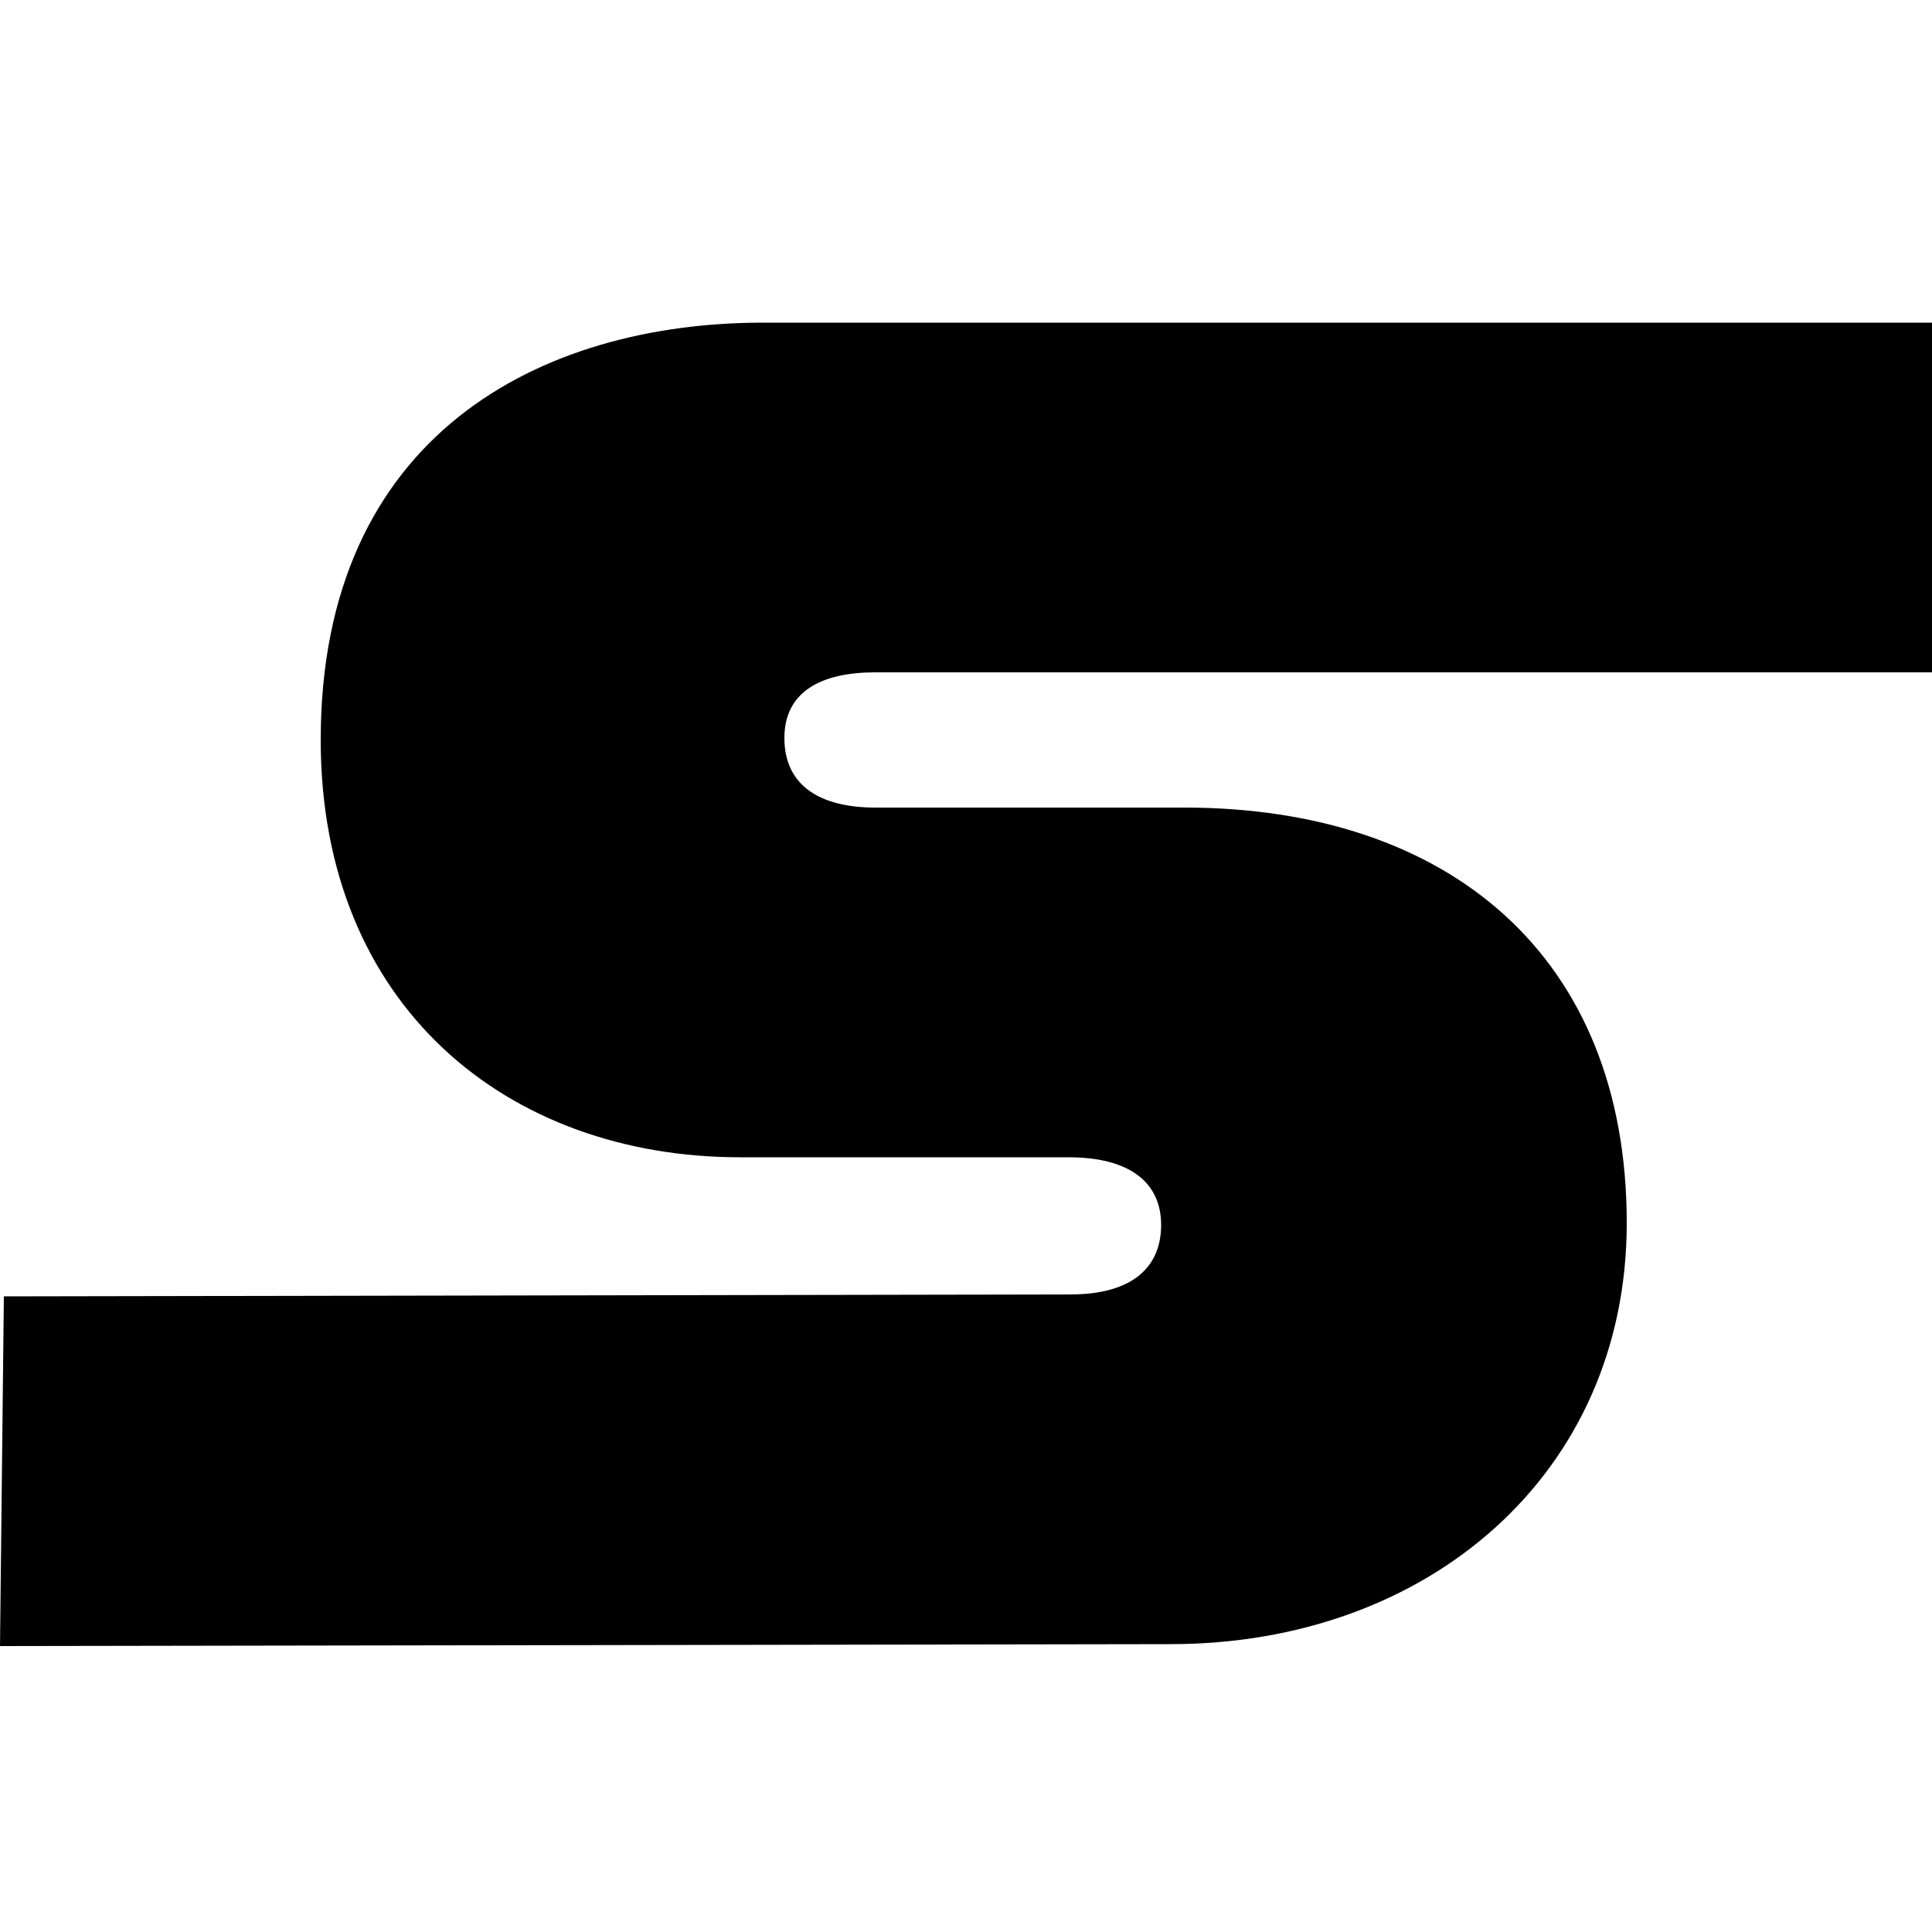
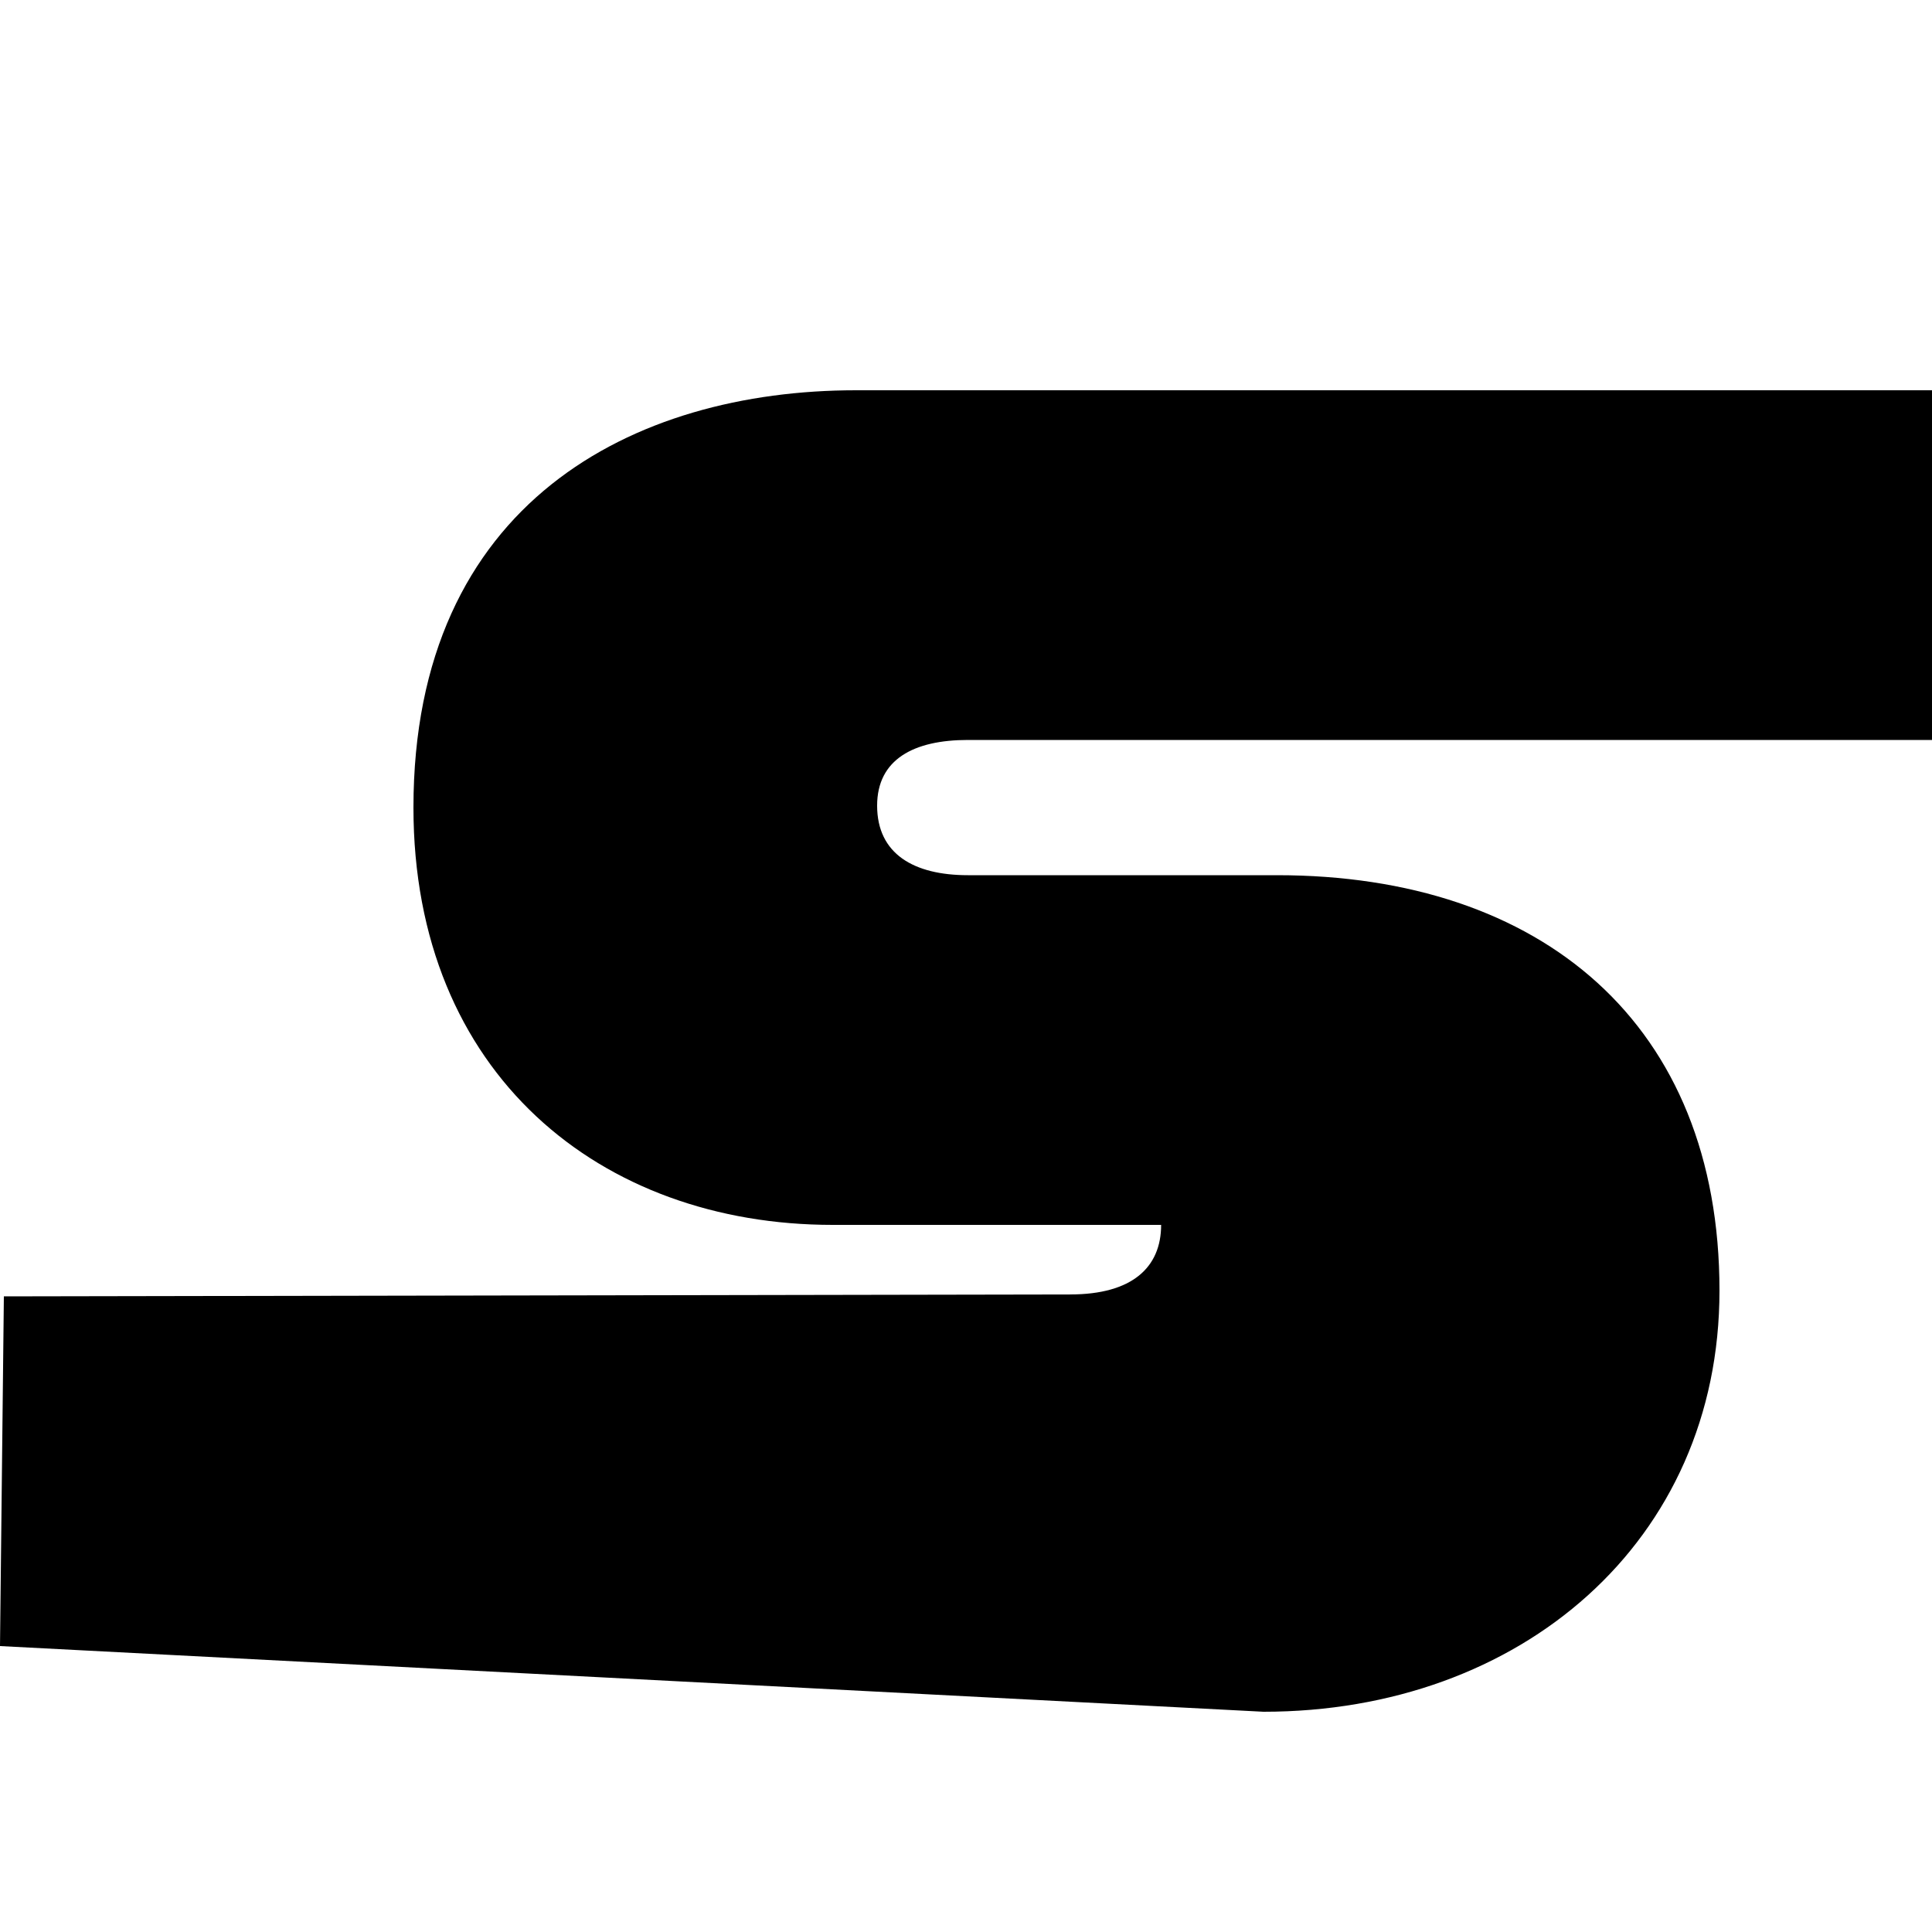
<svg xmlns="http://www.w3.org/2000/svg" version="1.1" id="Layer_1" x="0px" y="0px" viewBox="0 0 100 100" enable-background="new 0 0 100 100" xml:space="preserve">
-   <path d="M0.2,67.1L55.4,67c3.2,0,4.7-1.4,4.7-3.6c0-2.1-1.5-3.5-4.8-3.5h-17c-12,0-21.7-7.8-21.7-21.6c0-15.8,11.4-21.6,22.9-21.6  h60.8v18.1h-55c-2.8,0-4.7,1-4.7,3.4c0,2.5,1.9,3.6,4.7,3.6h16c13.7,0,22.9,7.7,22.9,21.5c0,13-10.3,21.8-23.6,21.8L0,85.2L0.2,67.1  z" />
+   <path d="M0.2,67.1L55.4,67c3.2,0,4.7-1.4,4.7-3.6h-17c-12,0-21.7-7.8-21.7-21.6c0-15.8,11.4-21.6,22.9-21.6  h60.8v18.1h-55c-2.8,0-4.7,1-4.7,3.4c0,2.5,1.9,3.6,4.7,3.6h16c13.7,0,22.9,7.7,22.9,21.5c0,13-10.3,21.8-23.6,21.8L0,85.2L0.2,67.1  z" />
</svg>